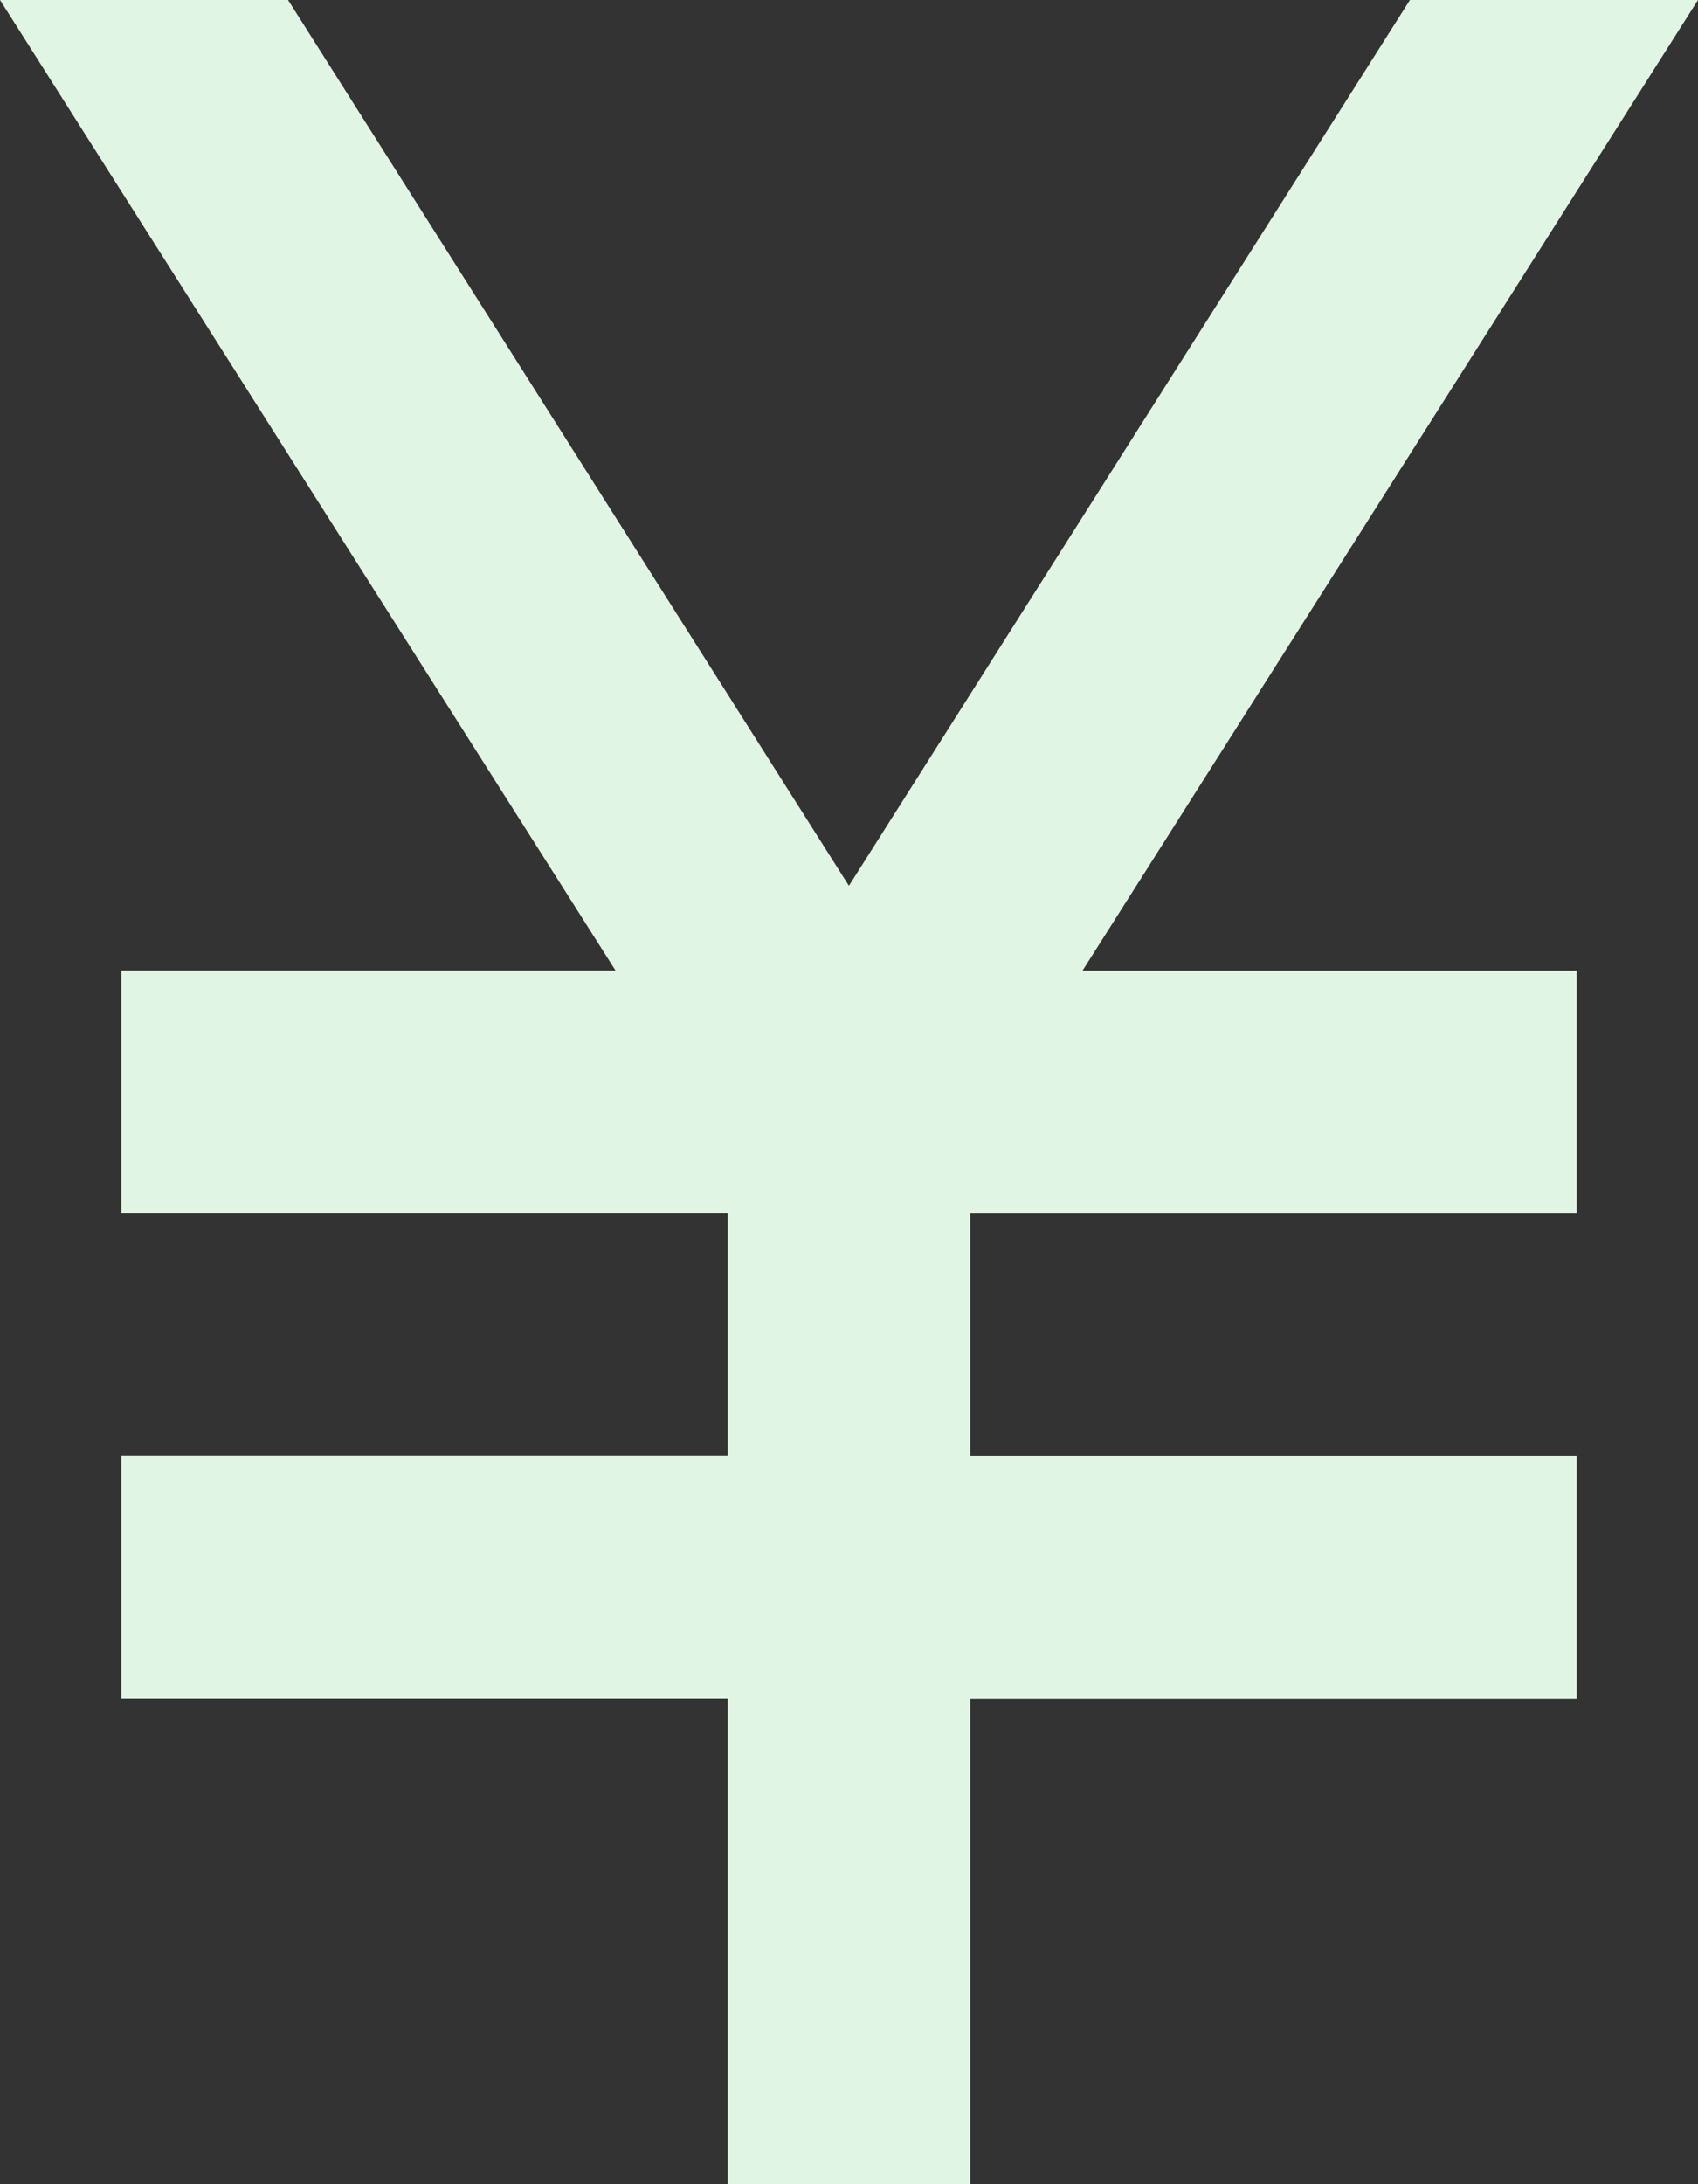
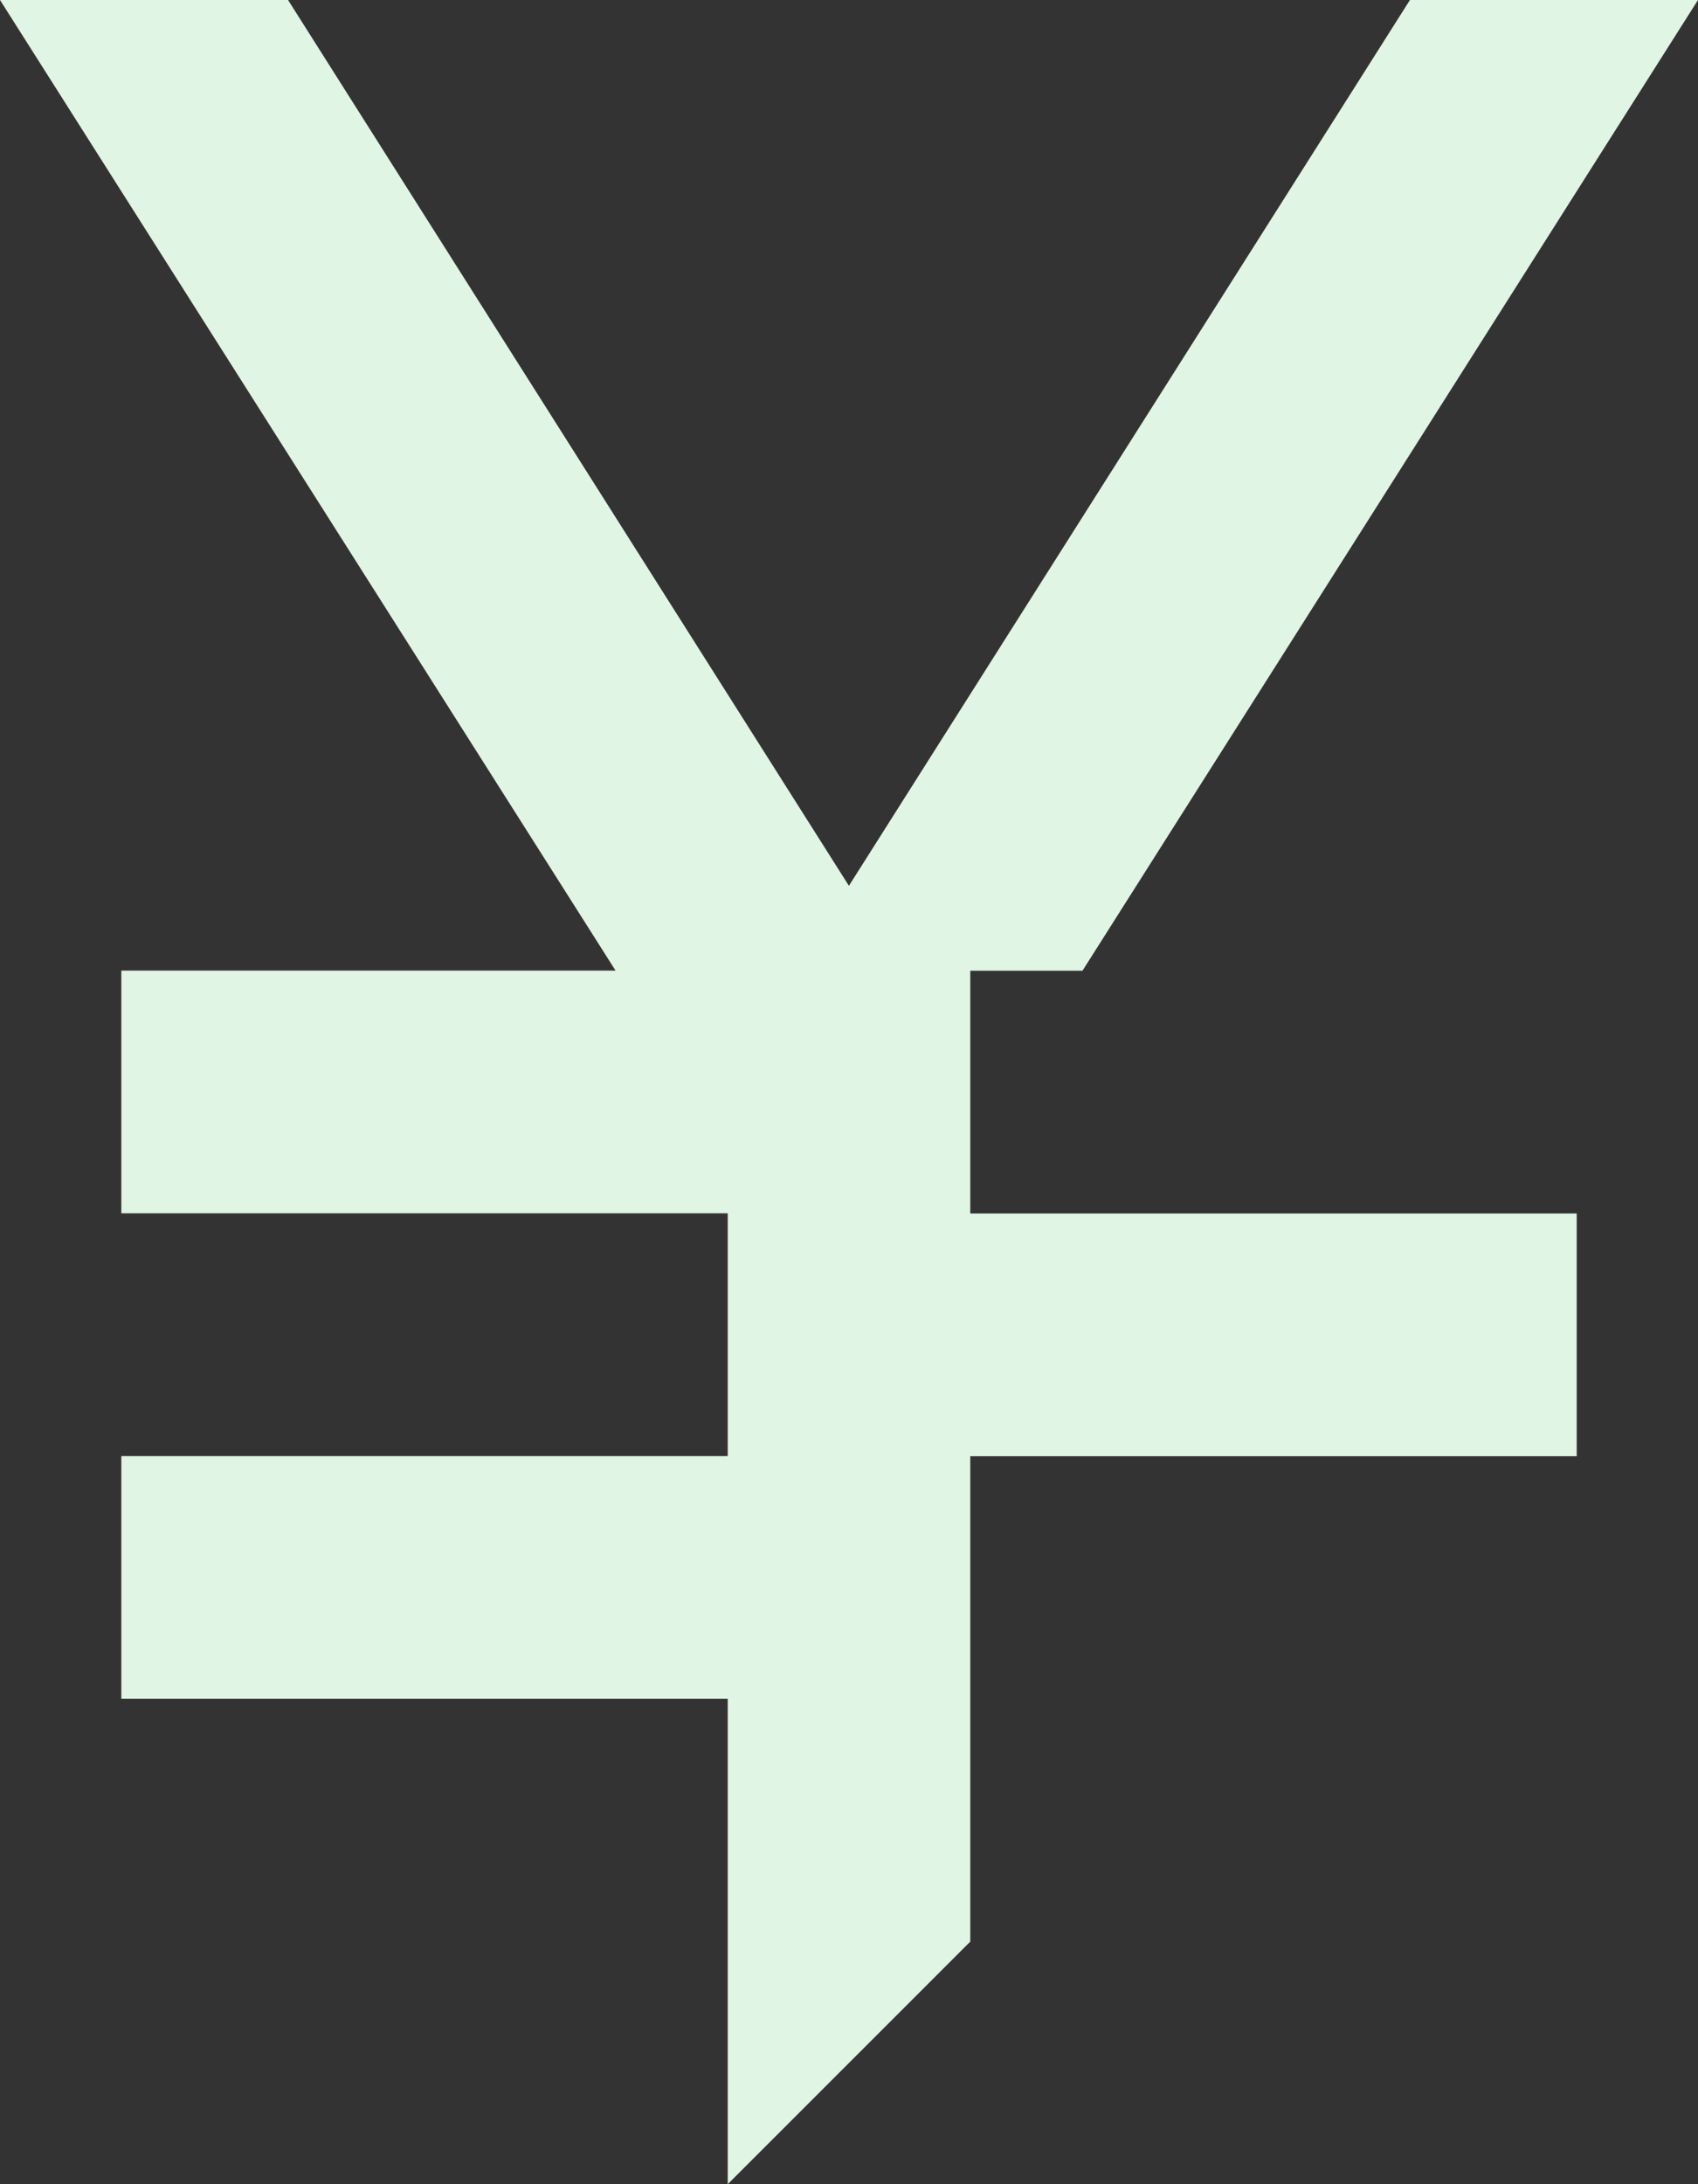
<svg xmlns="http://www.w3.org/2000/svg" width="96.576" height="124.169" viewBox="0 0 96.576 124.169">
  <rect x="0" y="0" width="96.576" height="124.169" fill="#333333" stroke="none" />
-   <path id="icon-yen-green" d="M241.39-715.831v-27.593H206.9v-13.8H241.39v-13.8H206.9v-13.8h28.11L200-840h16.383l31.9,50.357L280.192-840h16.383l-35.009,55.186h28.111v13.8H255.186v13.8h34.491v13.8H255.186v27.593Z" transform="translate(-200 840)" fill="#e1f5e4" />
+   <path id="icon-yen-green" d="M241.39-715.831v-27.593H206.9v-13.8H241.39v-13.8H206.9v-13.8h28.11L200-840h16.383l31.9,50.357L280.192-840h16.383l-35.009,55.186h28.111H255.186v13.8h34.491v13.8H255.186v27.593Z" transform="translate(-200 840)" fill="#e1f5e4" />
</svg>